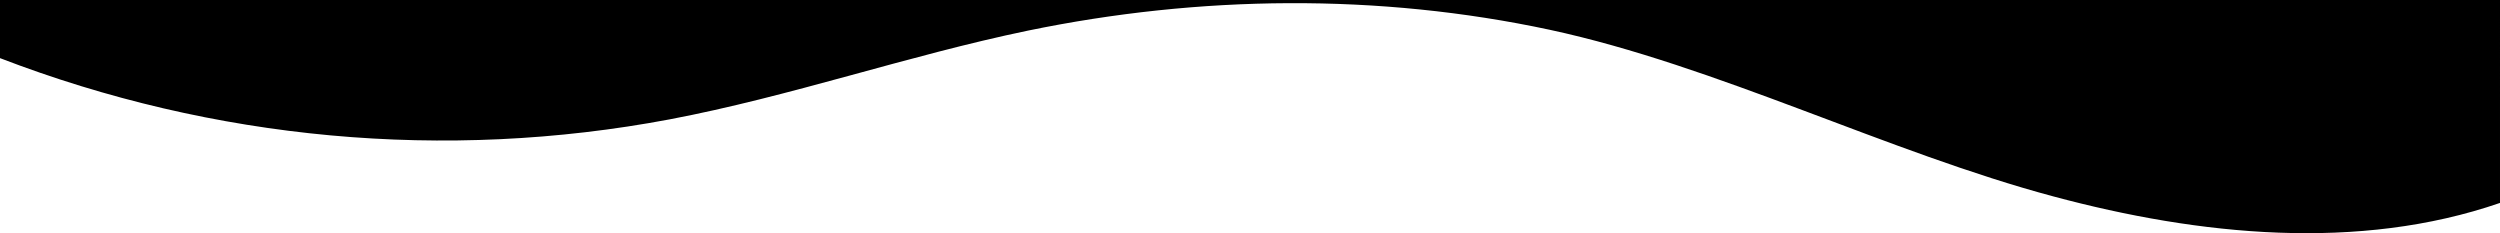
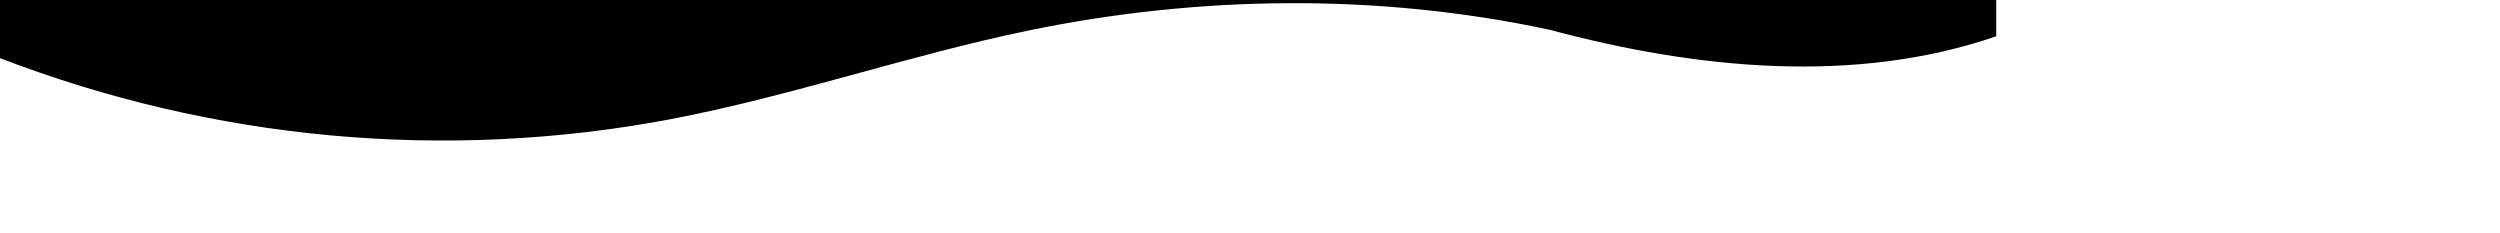
<svg xmlns="http://www.w3.org/2000/svg" viewBox="0 0 1200 112" preserveAspectRatio="none">
-   <path d="M321.4,57.3c58-11,114.2-30.6,172-42.6c82.4-17,168.2-18,250.5-0.4c79.9,17.2,162.8,58.9,241.8,80c70,18.8,146.5,26.5,214.3,3.1V0H0v27.9C102.5,67.3,213.6,77.6,321.4,57.3z" />
+   <path d="M321.4,57.3c58-11,114.2-30.6,172-42.6c82.4-17,168.2-18,250.5-0.4c70,18.8,146.5,26.5,214.3,3.1V0H0v27.9C102.5,67.3,213.6,77.6,321.4,57.3z" />
</svg>